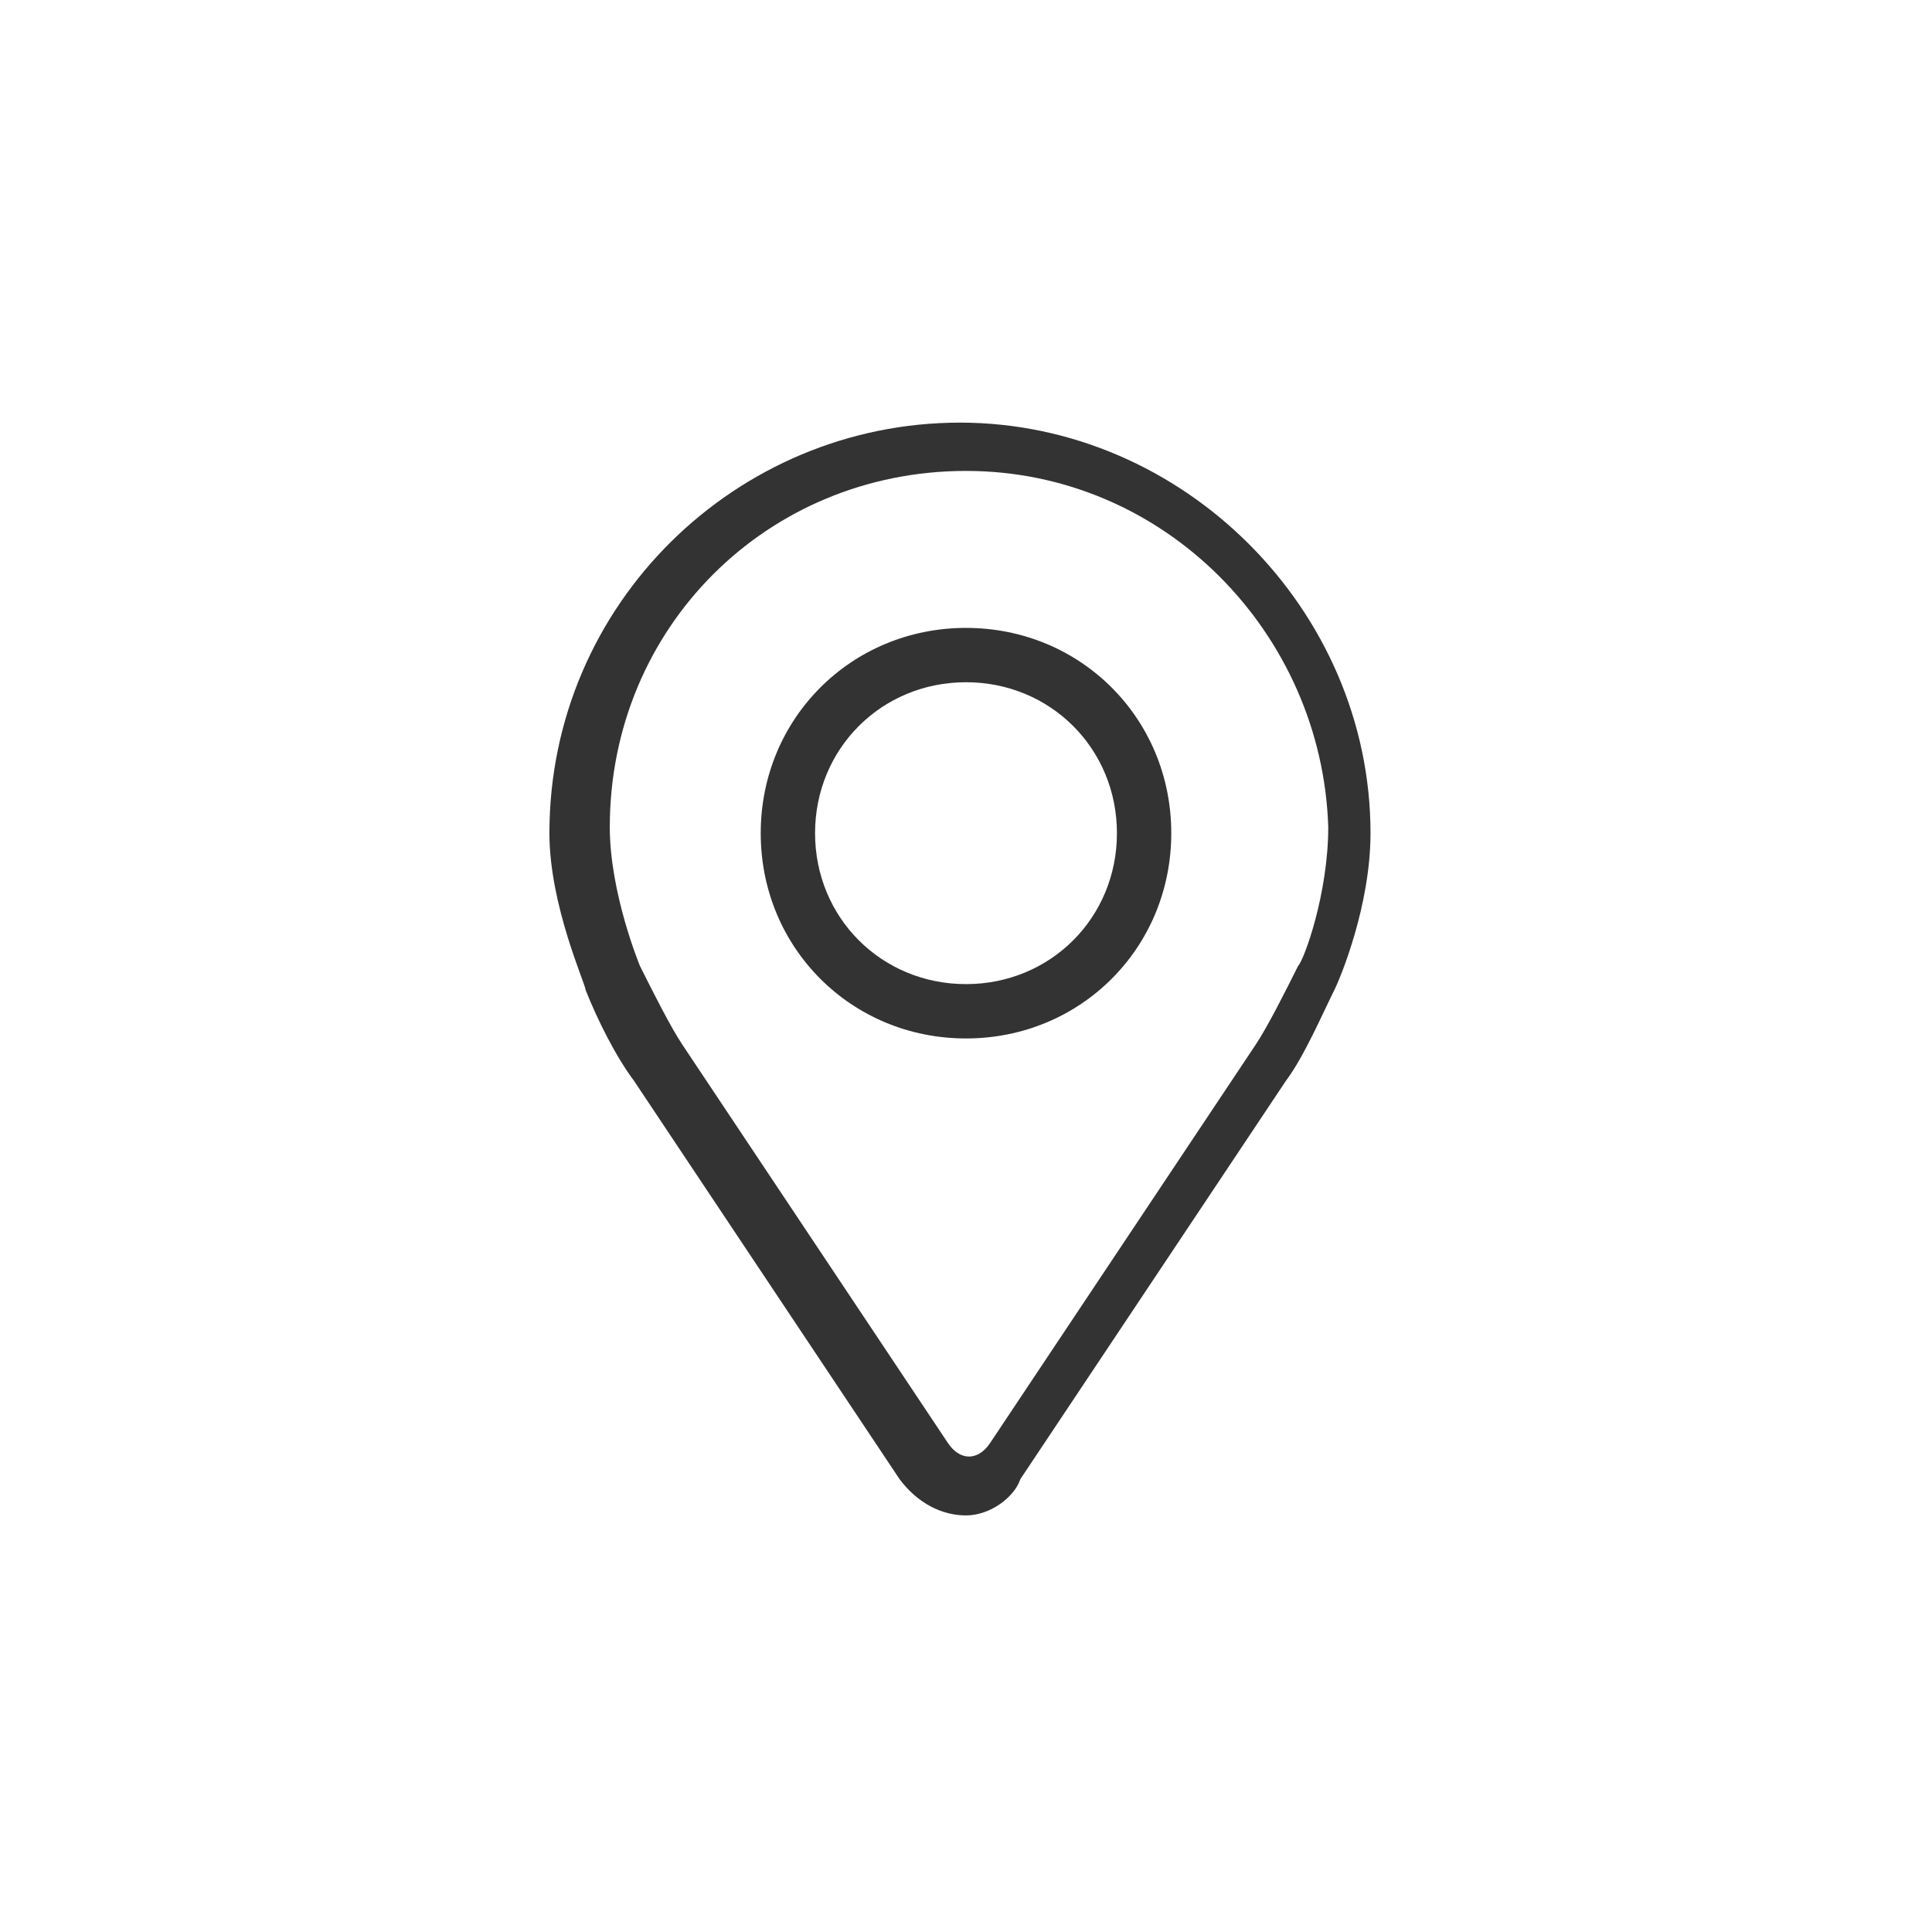
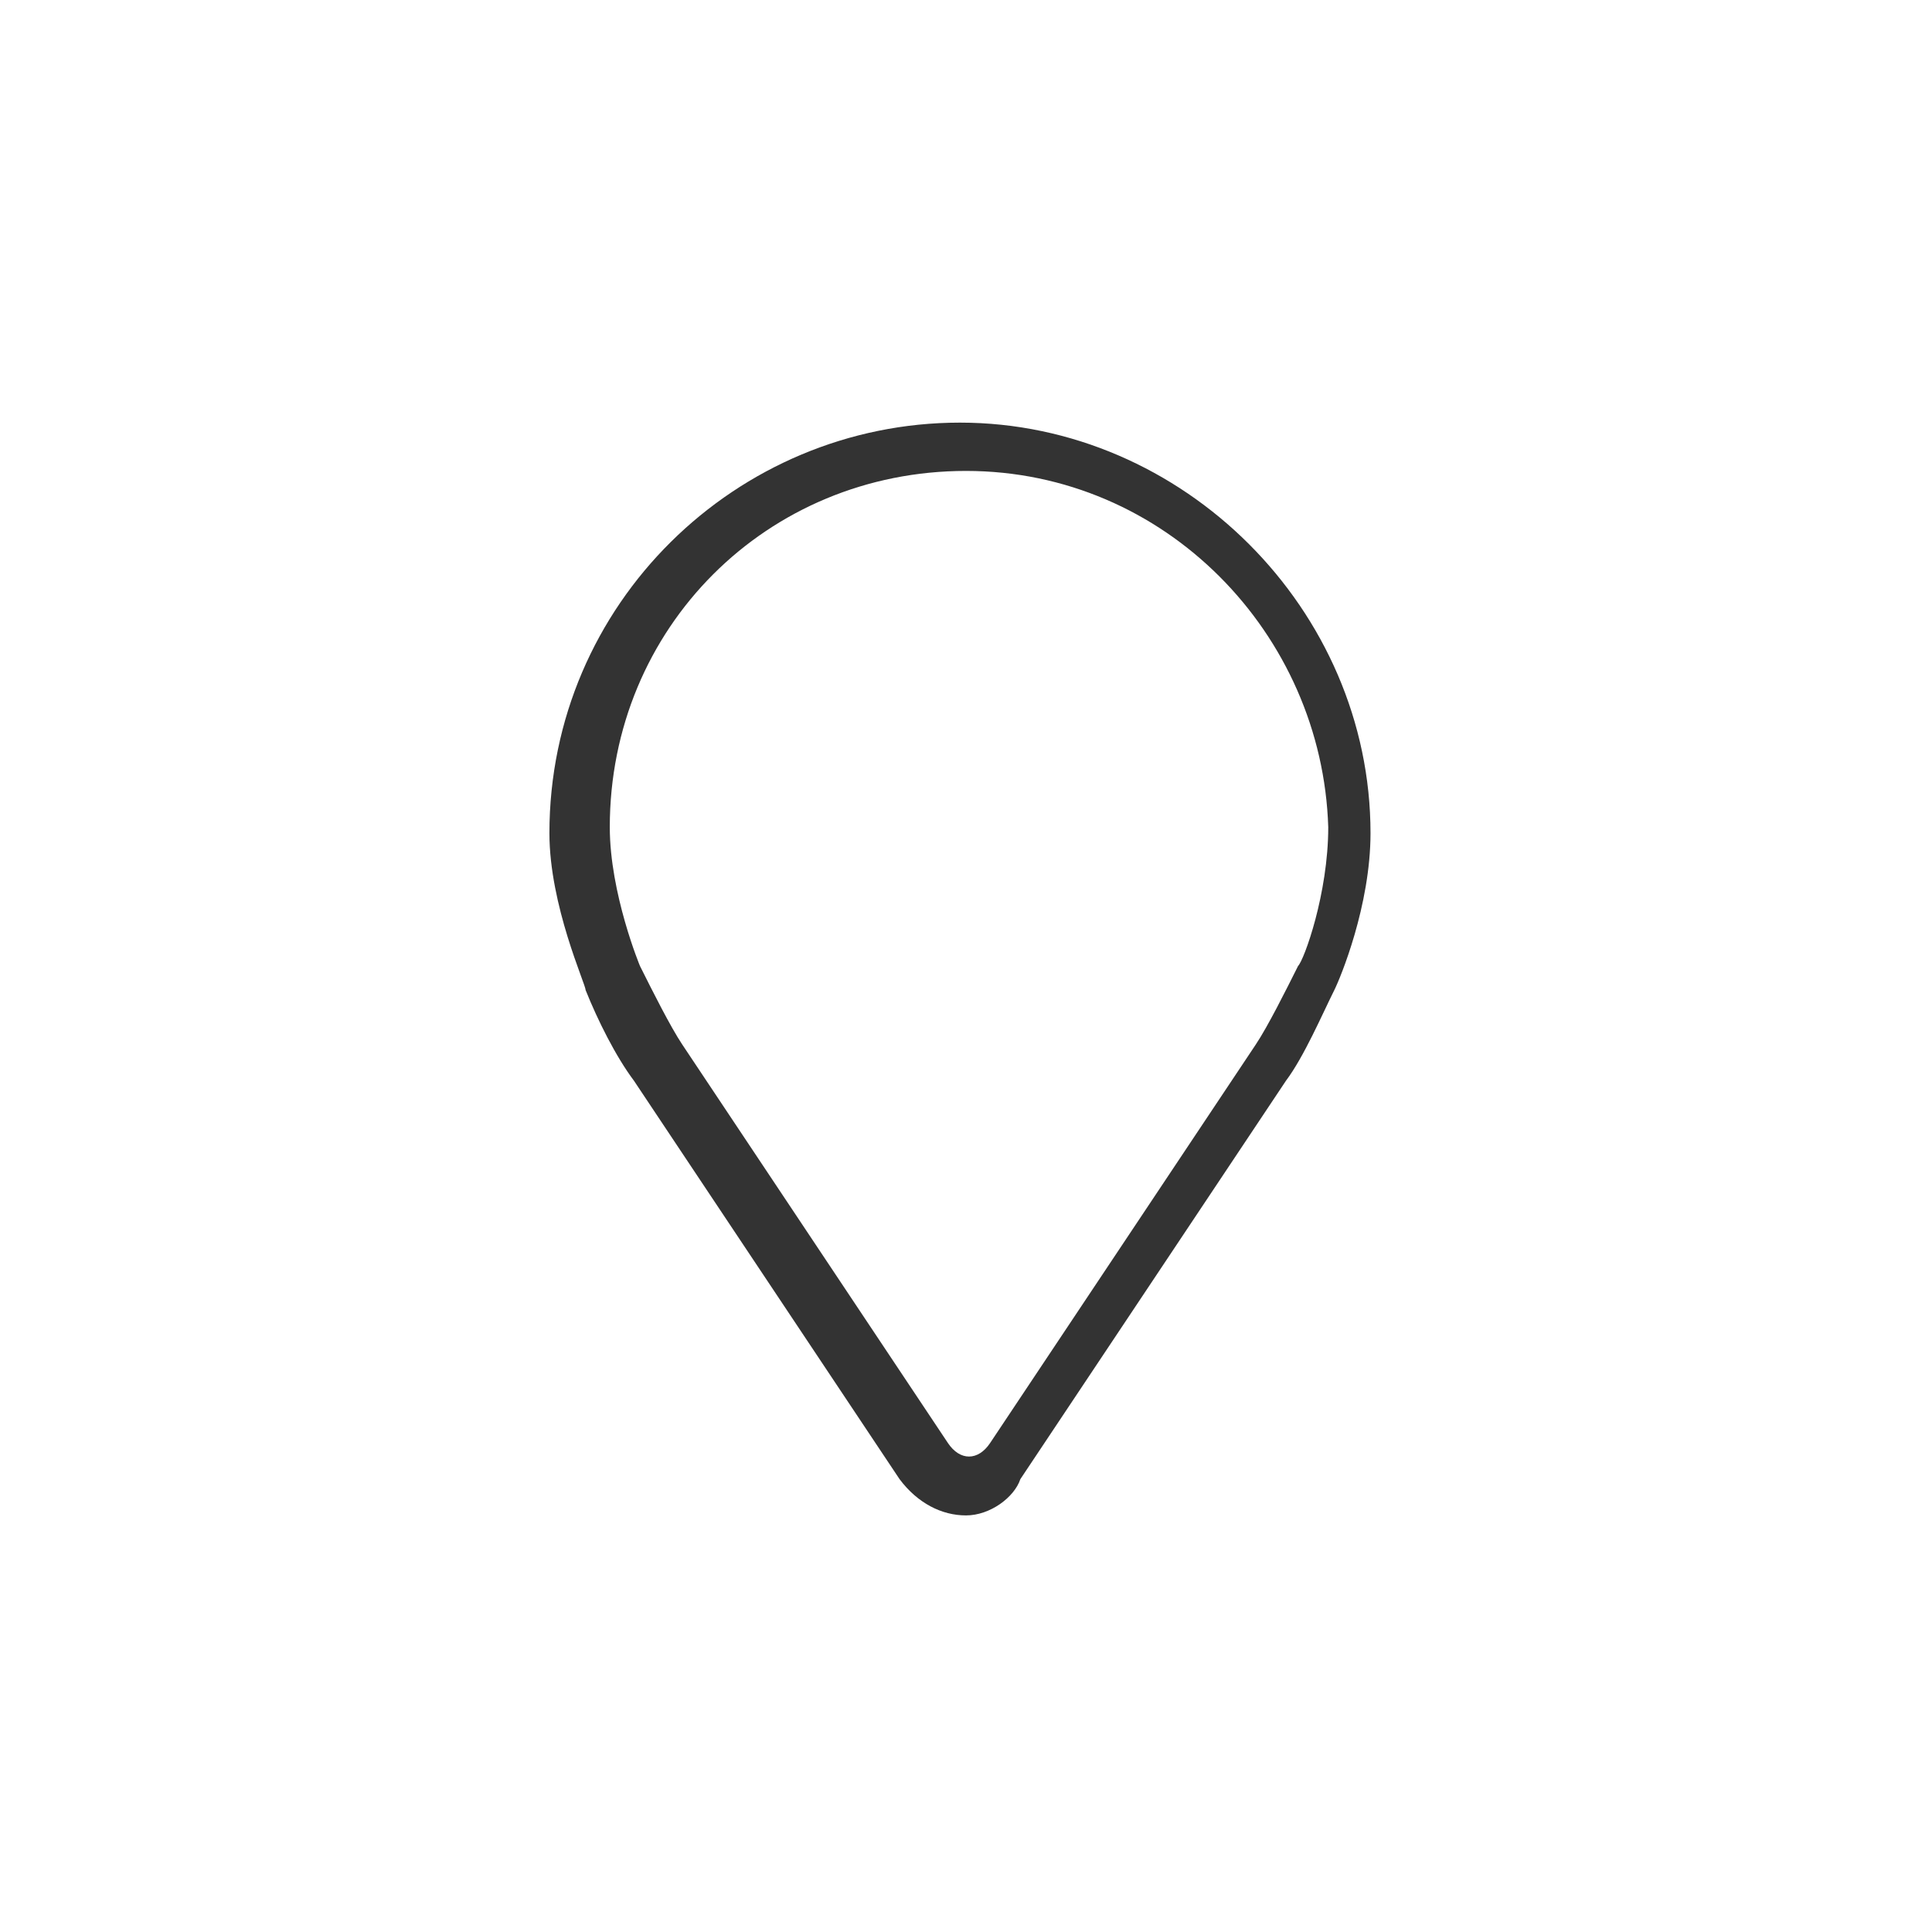
<svg xmlns="http://www.w3.org/2000/svg" version="1.1" id="Layer_1" x="0px" y="0px" viewBox="0 0 32 32" style="enable-background:new 0 0 32 32;" xml:space="preserve">
  <style type="text/css">
	.st0{fill:#333333;}
</style>
  <g>
    <g>
      <g>
        <g>
          <g>
            <path class="st0" d="M16,25.1c-0.4,0-0.8-0.2-1.1-0.6l-4.4-6.6c-0.3-0.4-0.6-1-0.8-1.5c0-0.1-0.6-1.4-0.6-2.6       c0-3.8,3.1-6.8,6.8-6.8s6.8,3.1,6.8,6.8c0,1.2-0.5,2.4-0.6,2.6c-0.2,0.4-0.5,1.1-0.8,1.5l-4.4,6.6C16.8,24.8,16.4,25.1,16,25.1       z M16,7.8c-3.3,0-5.9,2.6-5.9,5.9c0,1.1,0.5,2.3,0.5,2.3c0.2,0.4,0.5,1,0.7,1.3l4.4,6.6c0.2,0.3,0.5,0.3,0.7,0l4.4-6.6       c0.2-0.3,0.5-0.9,0.7-1.3c0.1-0.1,0.5-1.2,0.5-2.3C21.9,10.5,19.3,7.8,16,7.8z" />
          </g>
          <g>
-             <path class="st0" d="M16,17.2c-1.9,0-3.4-1.5-3.4-3.4s1.5-3.4,3.4-3.4s3.4,1.5,3.4,3.4S17.9,17.2,16,17.2z M16,11.3       c-1.4,0-2.5,1.1-2.5,2.5s1.1,2.5,2.5,2.5s2.5-1.1,2.5-2.5S17.4,11.3,16,11.3z" />
-           </g>
+             </g>
        </g>
      </g>
    </g>
  </g>
</svg>